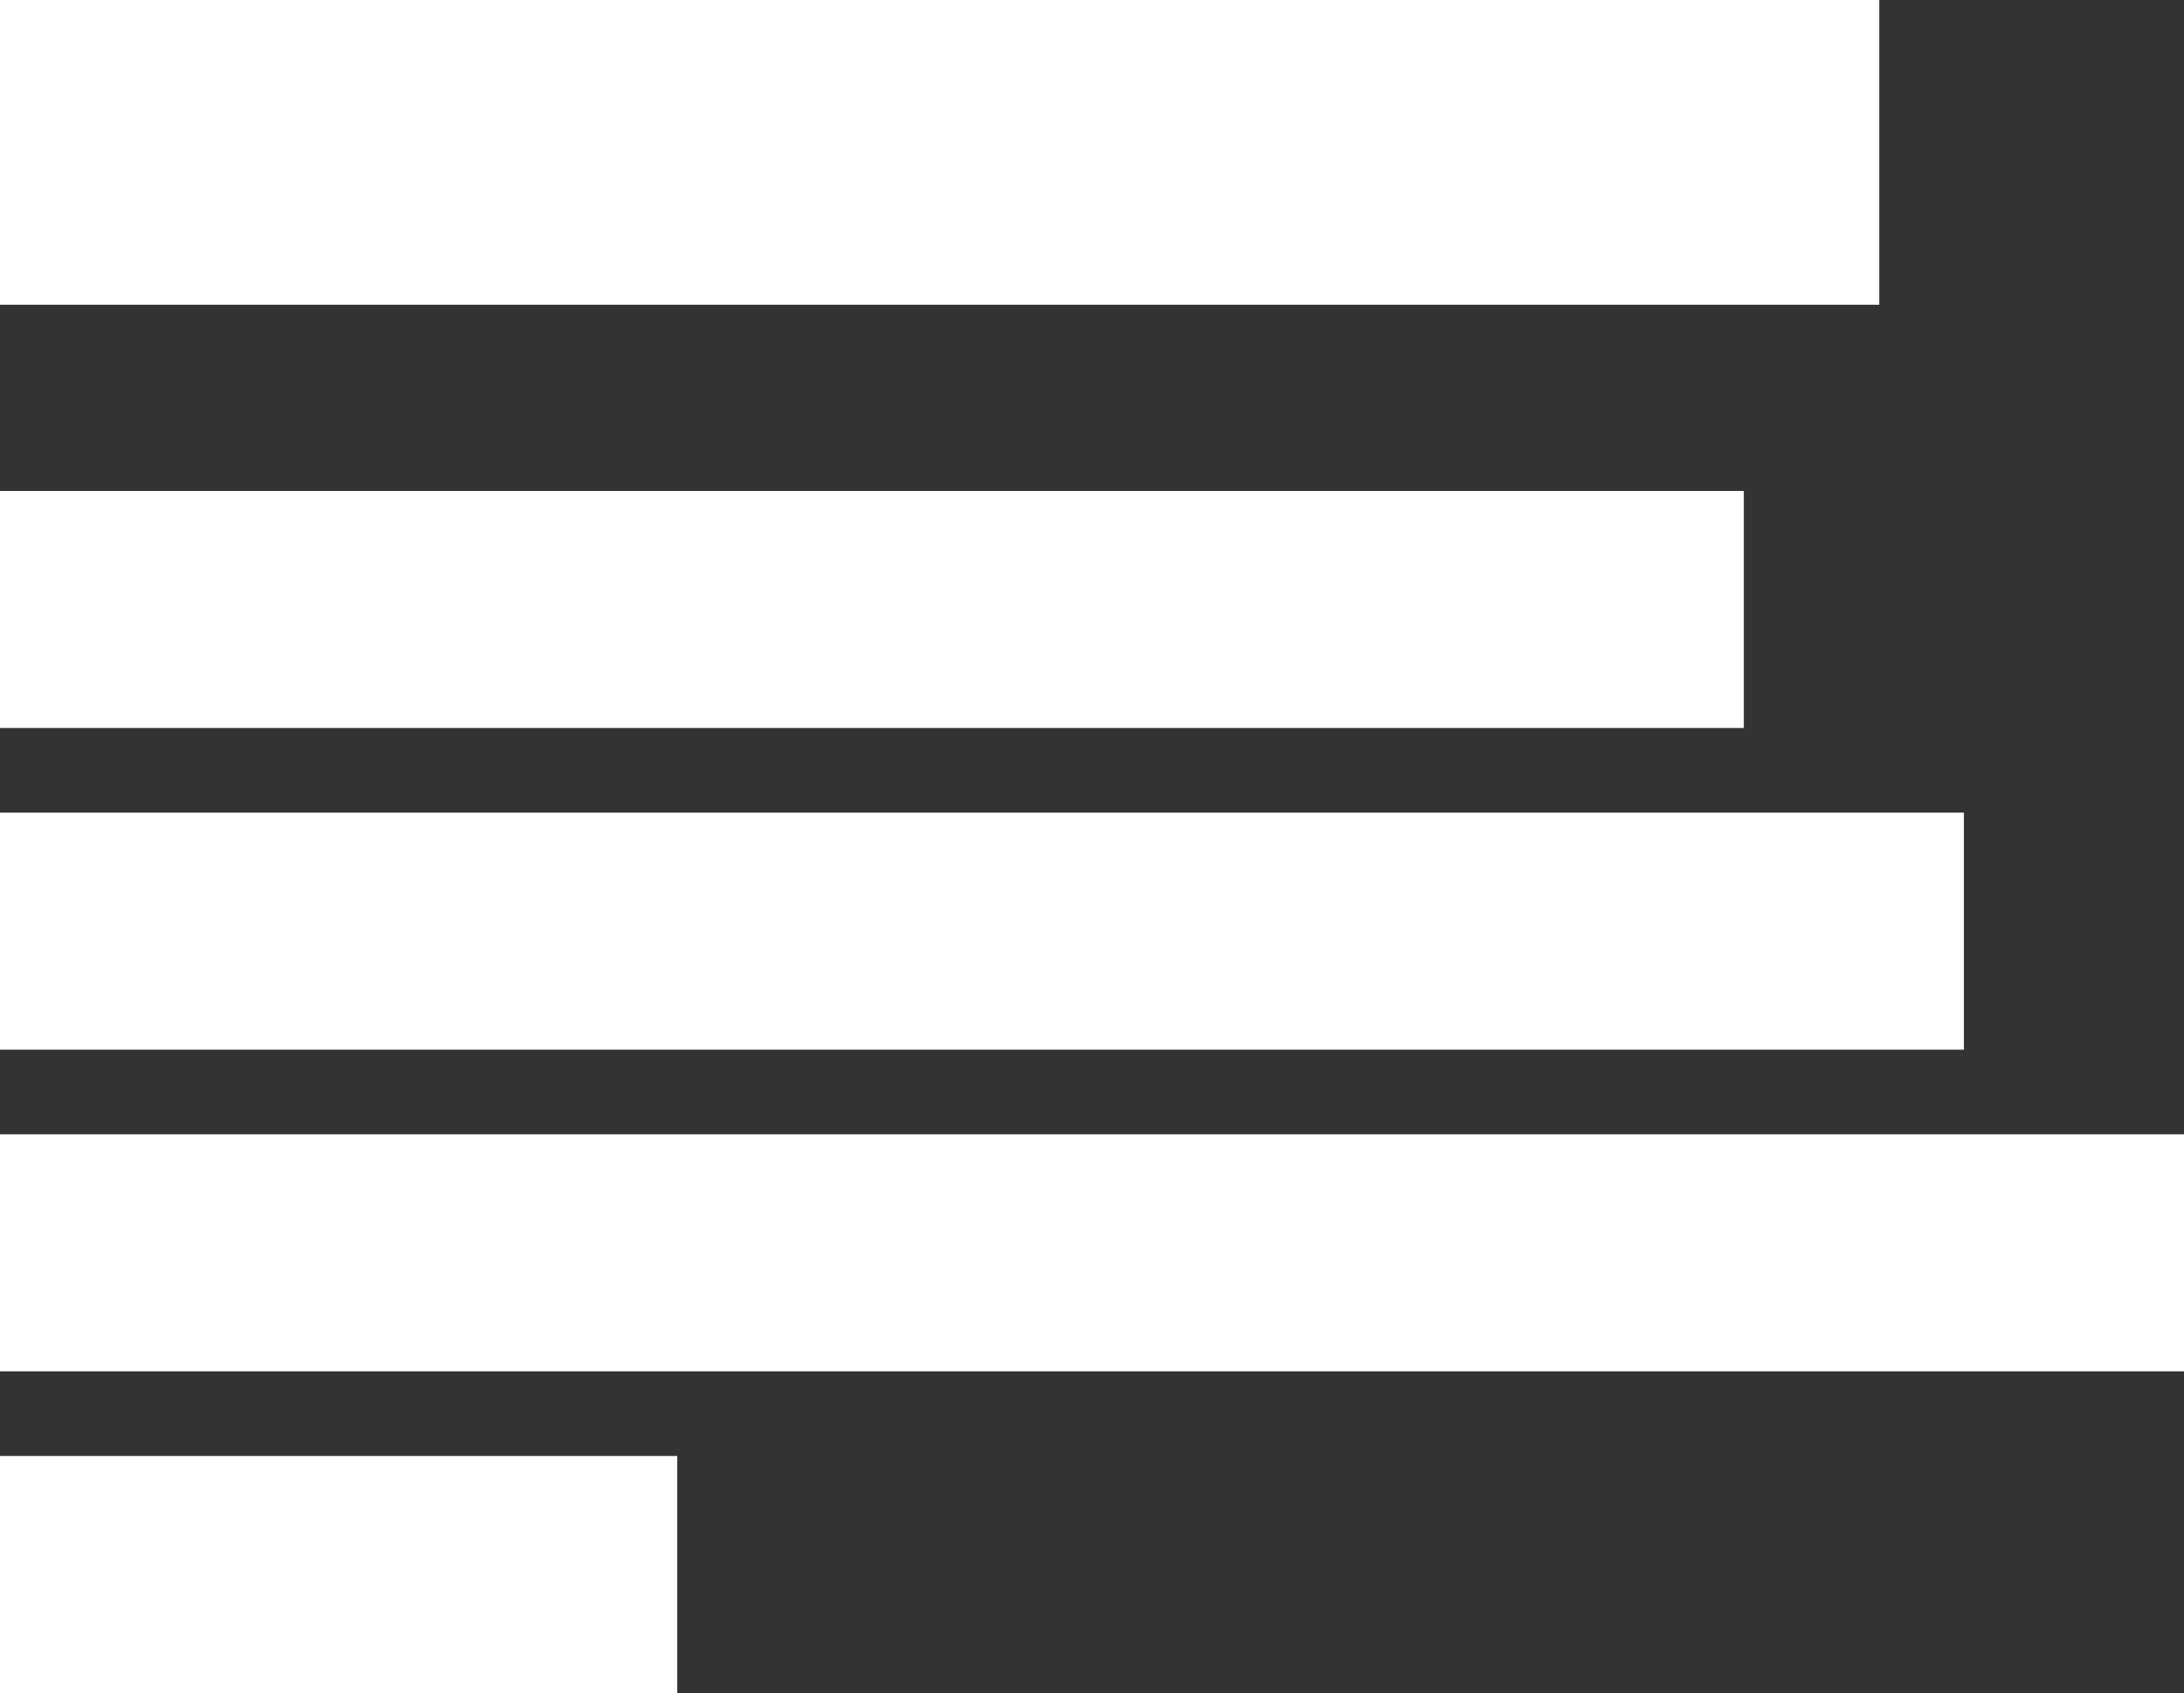
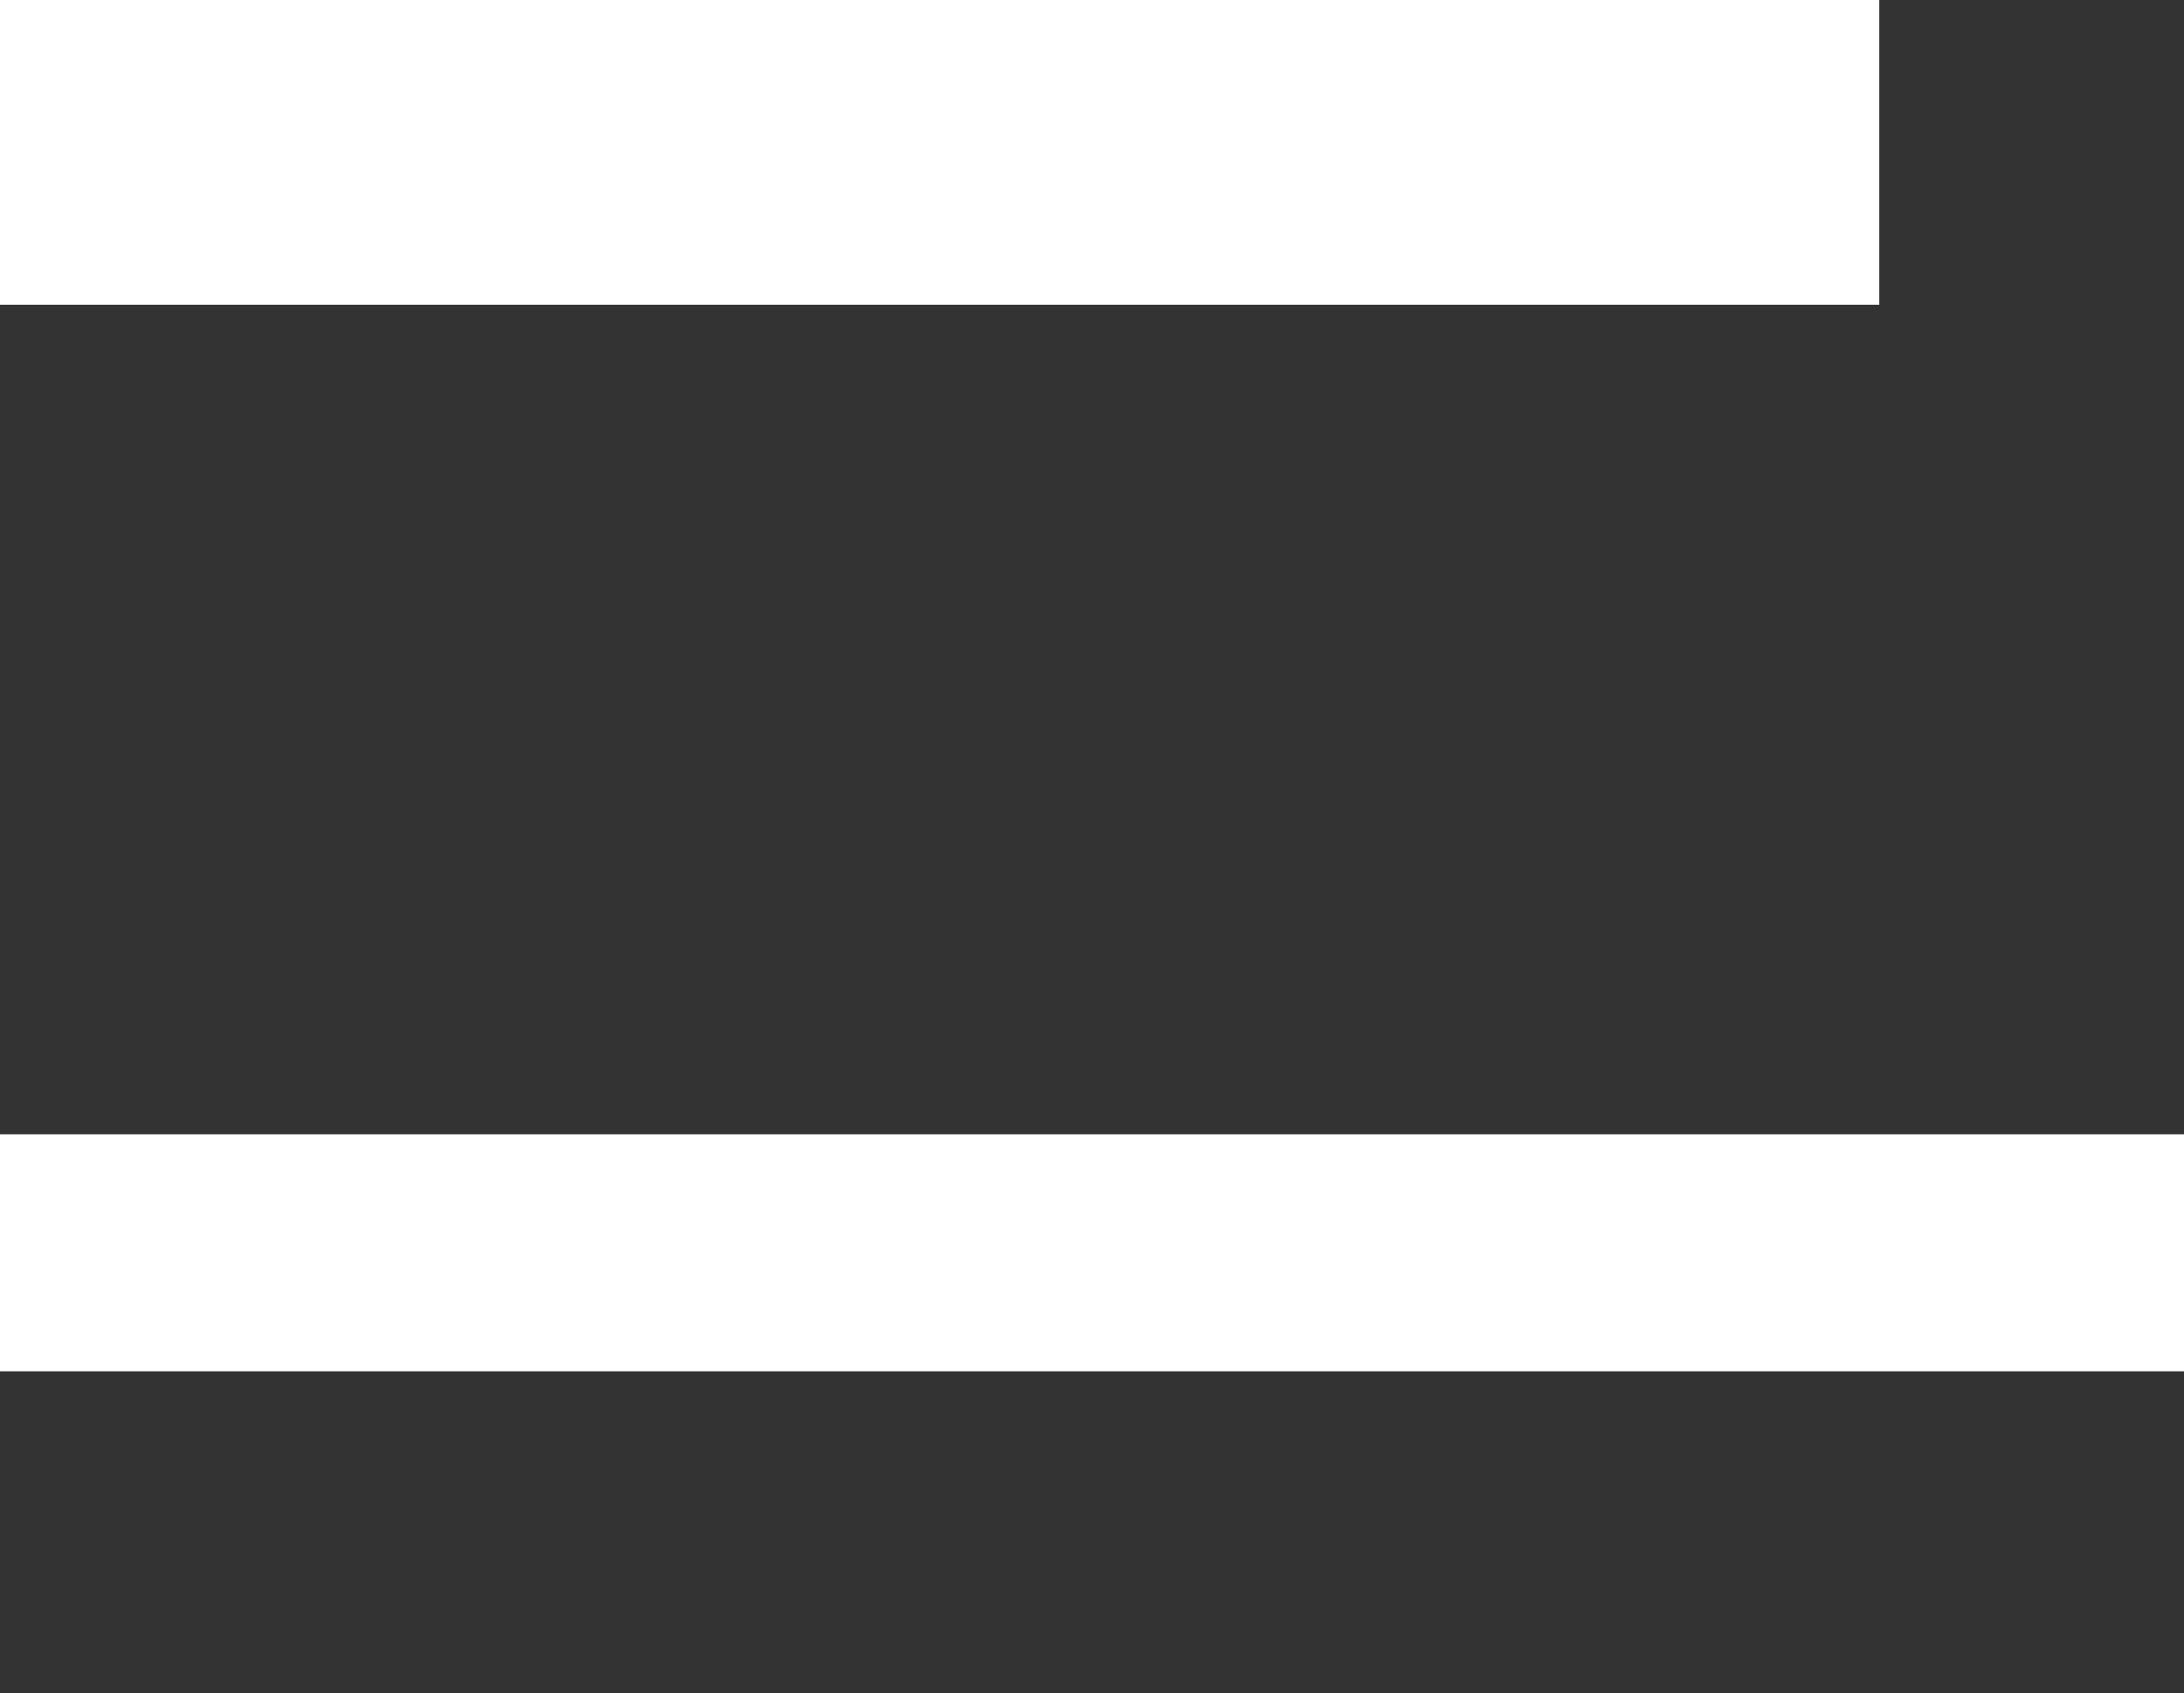
<svg xmlns="http://www.w3.org/2000/svg" id="_レイヤー_1" data-name="レイヤー 1" viewBox="0 0 129 100">
  <rect x="0" y="0" width="129" height="100" fill="#333333" stroke="none" />
  <defs>
    <style>
      .cls-1 {
        fill: #fff;
      }
    </style>
  </defs>
  <g id="_グループ_1707" data-name="グループ 1707">
    <rect id="_長方形_1435" data-name="長方形 1435" class="cls-1" x="0" width="111" height="18" />
-     <rect id="_長方形_1436" data-name="長方形 1436" class="cls-1" x="0" y="29" width="103" height="14" />
-     <rect id="_長方形_1437" data-name="長方形 1437" class="cls-1" x="0" y="48" width="116" height="14" />
    <rect id="_長方形_1438" data-name="長方形 1438" class="cls-1" x="0" y="67" width="129" height="14" />
-     <rect id="_長方形_1439" data-name="長方形 1439" class="cls-1" y="86" width="40" height="14" />
  </g>
</svg>